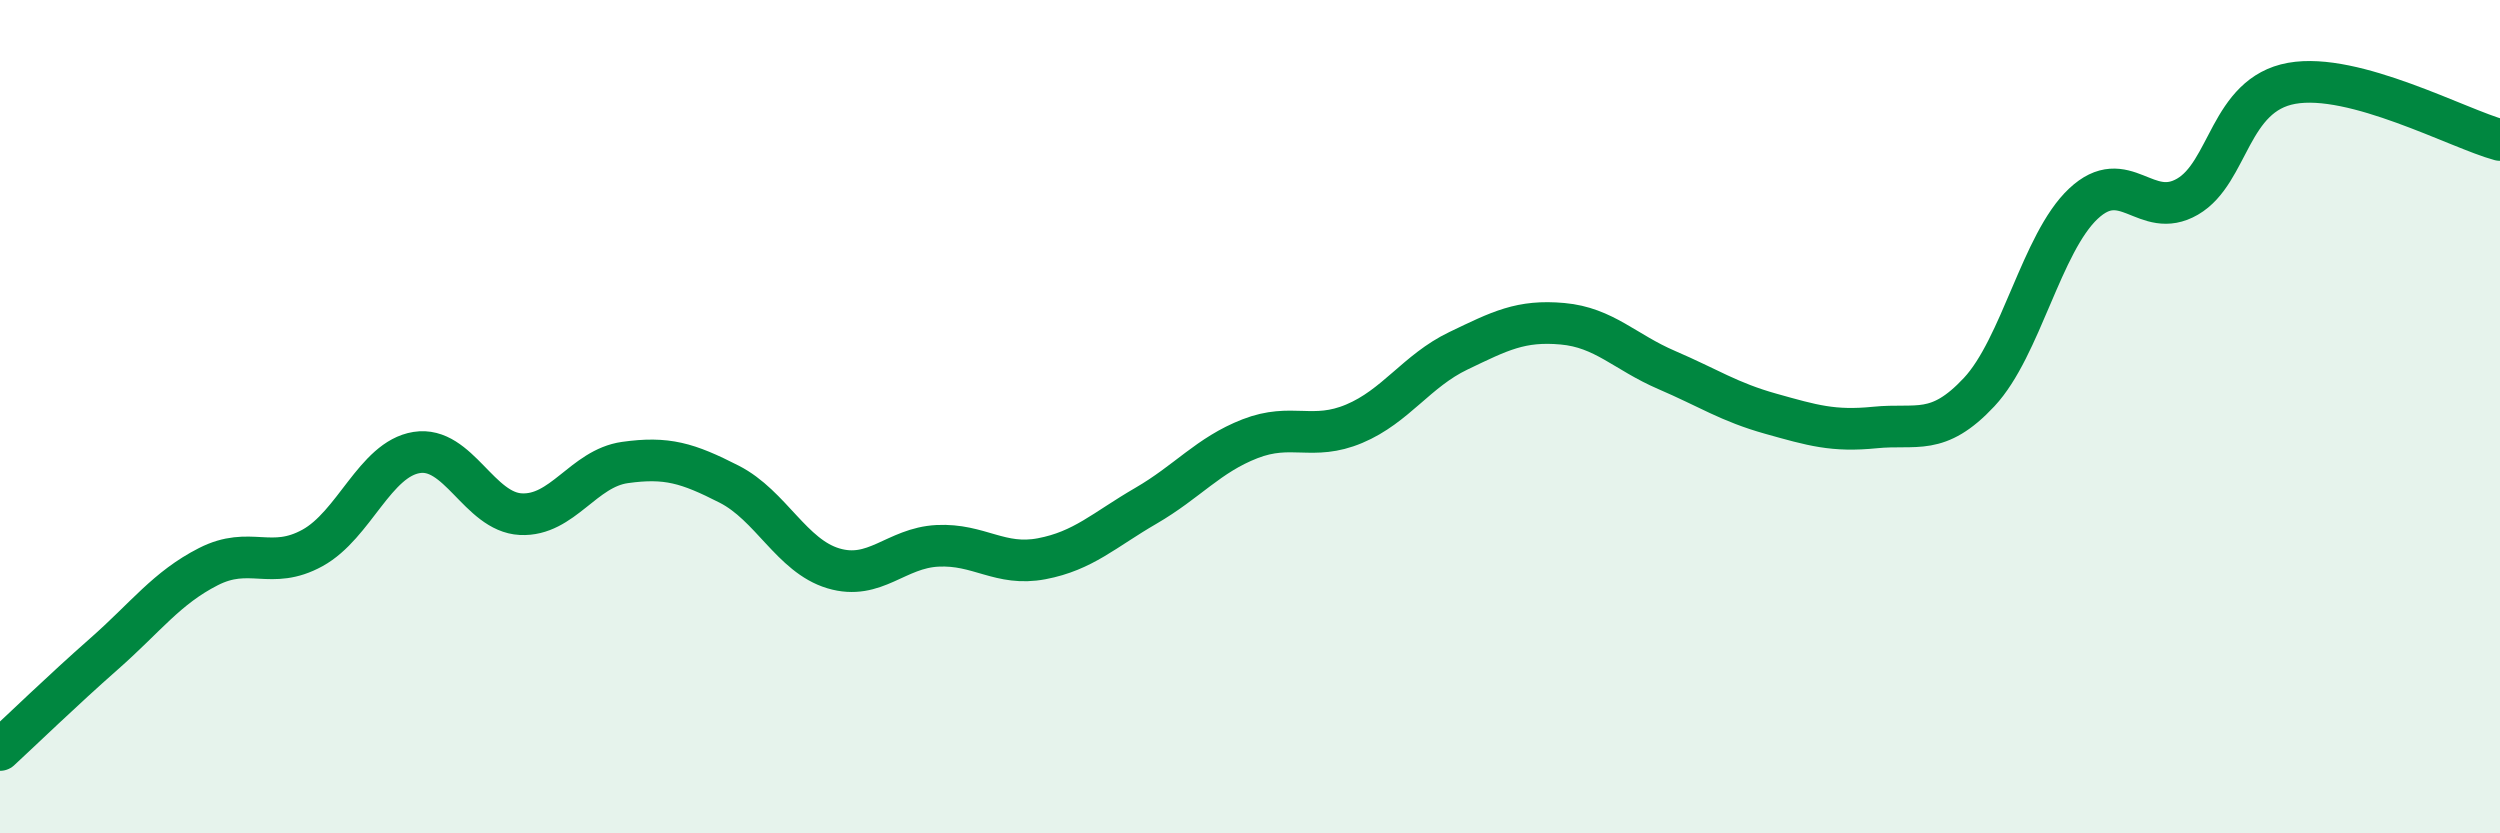
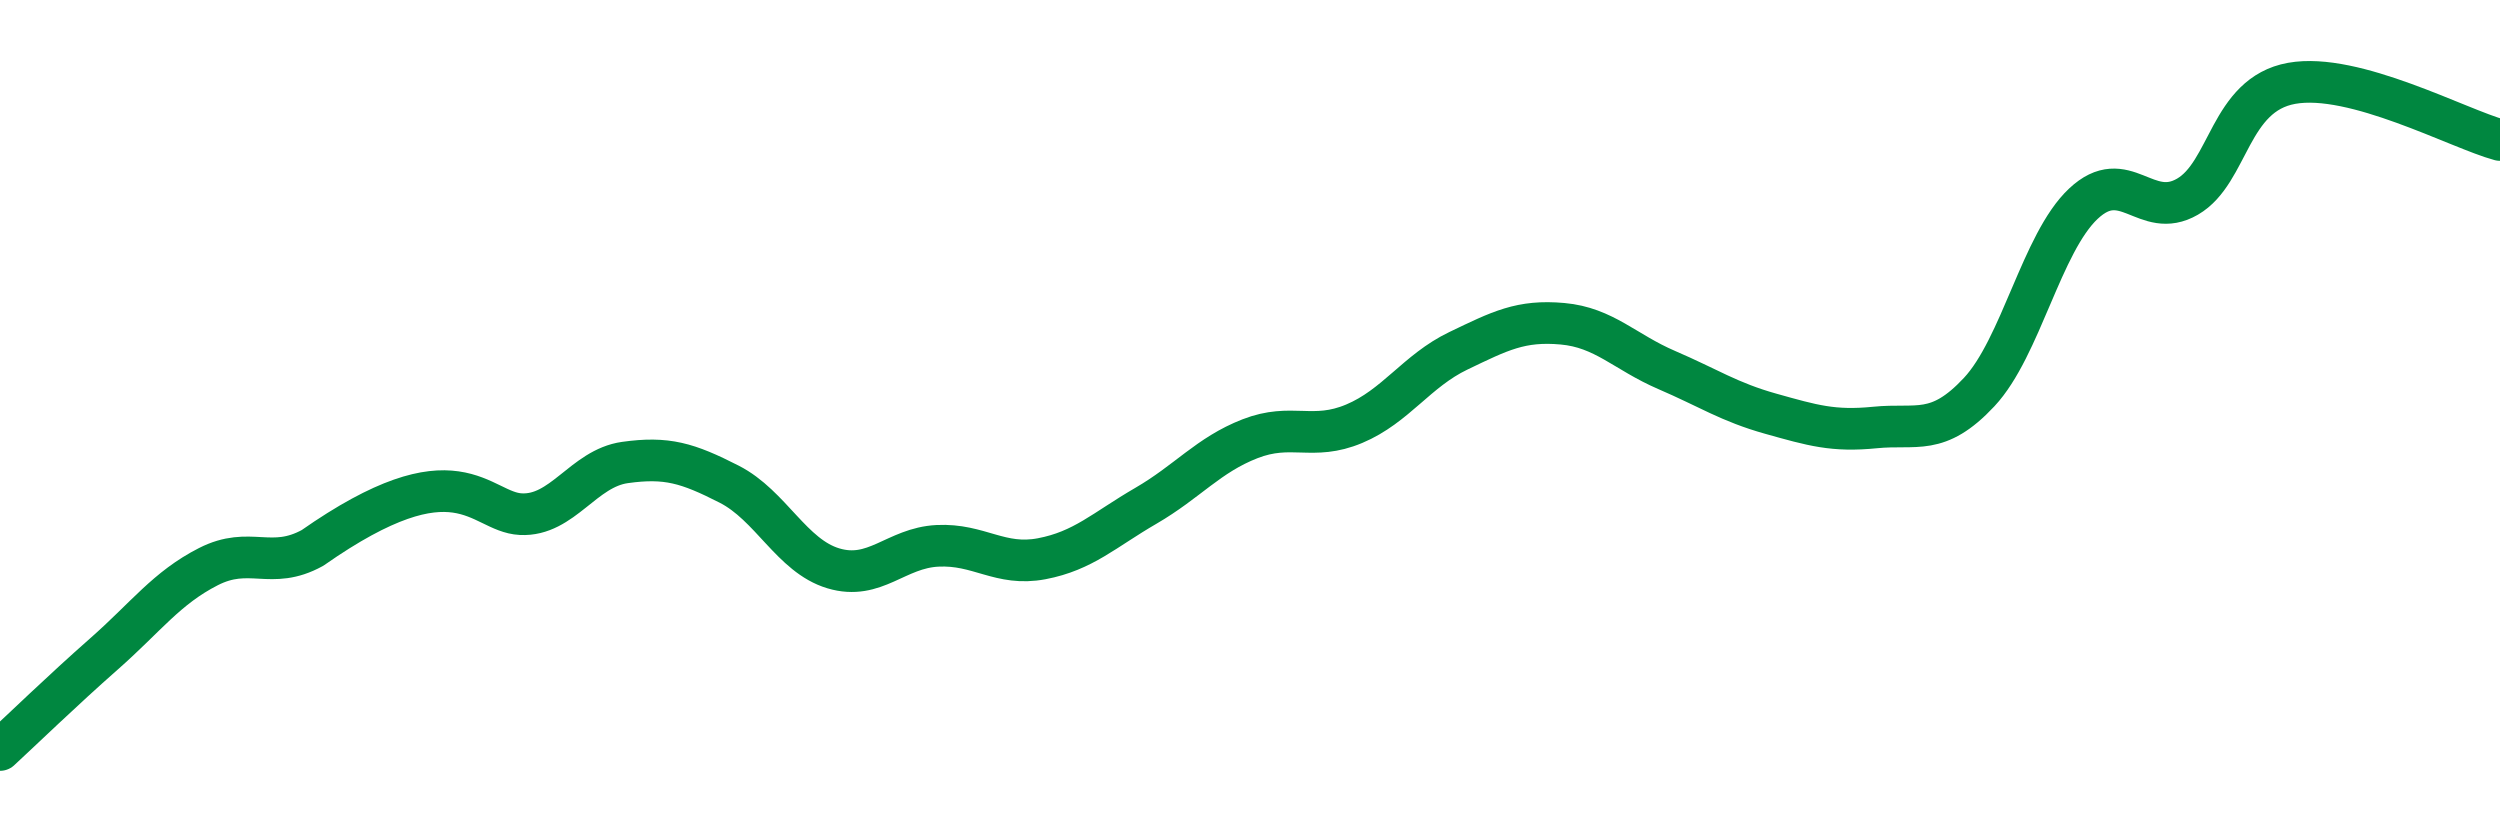
<svg xmlns="http://www.w3.org/2000/svg" width="60" height="20" viewBox="0 0 60 20">
-   <path d="M 0,18 C 0.5,17.54 1.5,16.57 2.5,15.69 C 3.5,14.81 4,14.11 5,13.6 C 6,13.09 6.5,13.7 7.5,13.15 C 8.5,12.6 9,11.02 10,10.86 C 11,10.7 11.5,12.29 12.5,12.34 C 13.5,12.39 14,11.24 15,11.1 C 16,10.96 16.5,11.11 17.5,11.62 C 18.5,12.13 19,13.34 20,13.64 C 21,13.94 21.5,13.15 22.5,13.1 C 23.5,13.05 24,13.6 25,13.41 C 26,13.22 26.5,12.72 27.5,12.14 C 28.5,11.56 29,10.92 30,10.53 C 31,10.14 31.5,10.59 32.5,10.17 C 33.5,9.75 34,8.9 35,8.42 C 36,7.94 36.5,7.68 37.5,7.77 C 38.5,7.86 39,8.45 40,8.88 C 41,9.31 41.5,9.65 42.5,9.93 C 43.5,10.21 44,10.36 45,10.26 C 46,10.16 46.5,10.48 47.5,9.41 C 48.5,8.34 49,5.83 50,4.89 C 51,3.95 51.5,5.3 52.5,4.72 C 53.5,4.14 53.5,2.27 55,2 C 56.5,1.73 59,3.09 60,3.36L60 20L0 20Z" fill="#008740" opacity="0.1" stroke-linecap="round" stroke-linejoin="round" />
-   <path d="M 0,18 C 0.5,17.54 1.5,16.57 2.5,15.69 C 3.5,14.81 4,14.11 5,13.6 C 6,13.09 6.5,13.7 7.5,13.15 C 8.5,12.6 9,11.02 10,10.86 C 11,10.7 11.5,12.29 12.5,12.34 C 13.5,12.39 14,11.24 15,11.1 C 16,10.96 16.5,11.11 17.5,11.62 C 18.5,12.13 19,13.34 20,13.64 C 21,13.94 21.5,13.15 22.5,13.1 C 23.5,13.05 24,13.6 25,13.41 C 26,13.22 26.5,12.72 27.5,12.14 C 28.5,11.56 29,10.92 30,10.53 C 31,10.14 31.5,10.59 32.5,10.17 C 33.5,9.75 34,8.9 35,8.42 C 36,7.94 36.5,7.68 37.5,7.77 C 38.5,7.86 39,8.45 40,8.88 C 41,9.31 41.5,9.65 42.5,9.93 C 43.5,10.21 44,10.36 45,10.26 C 46,10.16 46.5,10.48 47.5,9.41 C 48.5,8.34 49,5.83 50,4.89 C 51,3.95 51.5,5.3 52.5,4.72 C 53.5,4.14 53.5,2.27 55,2 C 56.5,1.73 59,3.09 60,3.36" stroke="#008740" stroke-width="1" fill="none" stroke-linecap="round" stroke-linejoin="round" />
+   <path d="M 0,18 C 0.5,17.54 1.5,16.57 2.5,15.69 C 3.5,14.81 4,14.11 5,13.6 C 6,13.09 6.5,13.7 7.5,13.15 C 11,10.7 11.5,12.29 12.5,12.34 C 13.5,12.39 14,11.24 15,11.1 C 16,10.96 16.5,11.11 17.5,11.62 C 18.5,12.13 19,13.34 20,13.64 C 21,13.94 21.5,13.15 22.5,13.1 C 23.5,13.05 24,13.6 25,13.41 C 26,13.22 26.5,12.72 27.5,12.14 C 28.5,11.56 29,10.92 30,10.53 C 31,10.14 31.5,10.59 32.5,10.17 C 33.5,9.75 34,8.9 35,8.42 C 36,7.94 36.5,7.68 37.5,7.77 C 38.5,7.86 39,8.45 40,8.88 C 41,9.31 41.5,9.65 42.5,9.93 C 43.5,10.21 44,10.36 45,10.26 C 46,10.16 46.5,10.48 47.5,9.41 C 48.5,8.34 49,5.83 50,4.89 C 51,3.95 51.5,5.3 52.5,4.72 C 53.5,4.14 53.5,2.27 55,2 C 56.5,1.73 59,3.09 60,3.36" stroke="#008740" stroke-width="1" fill="none" stroke-linecap="round" stroke-linejoin="round" />
</svg>